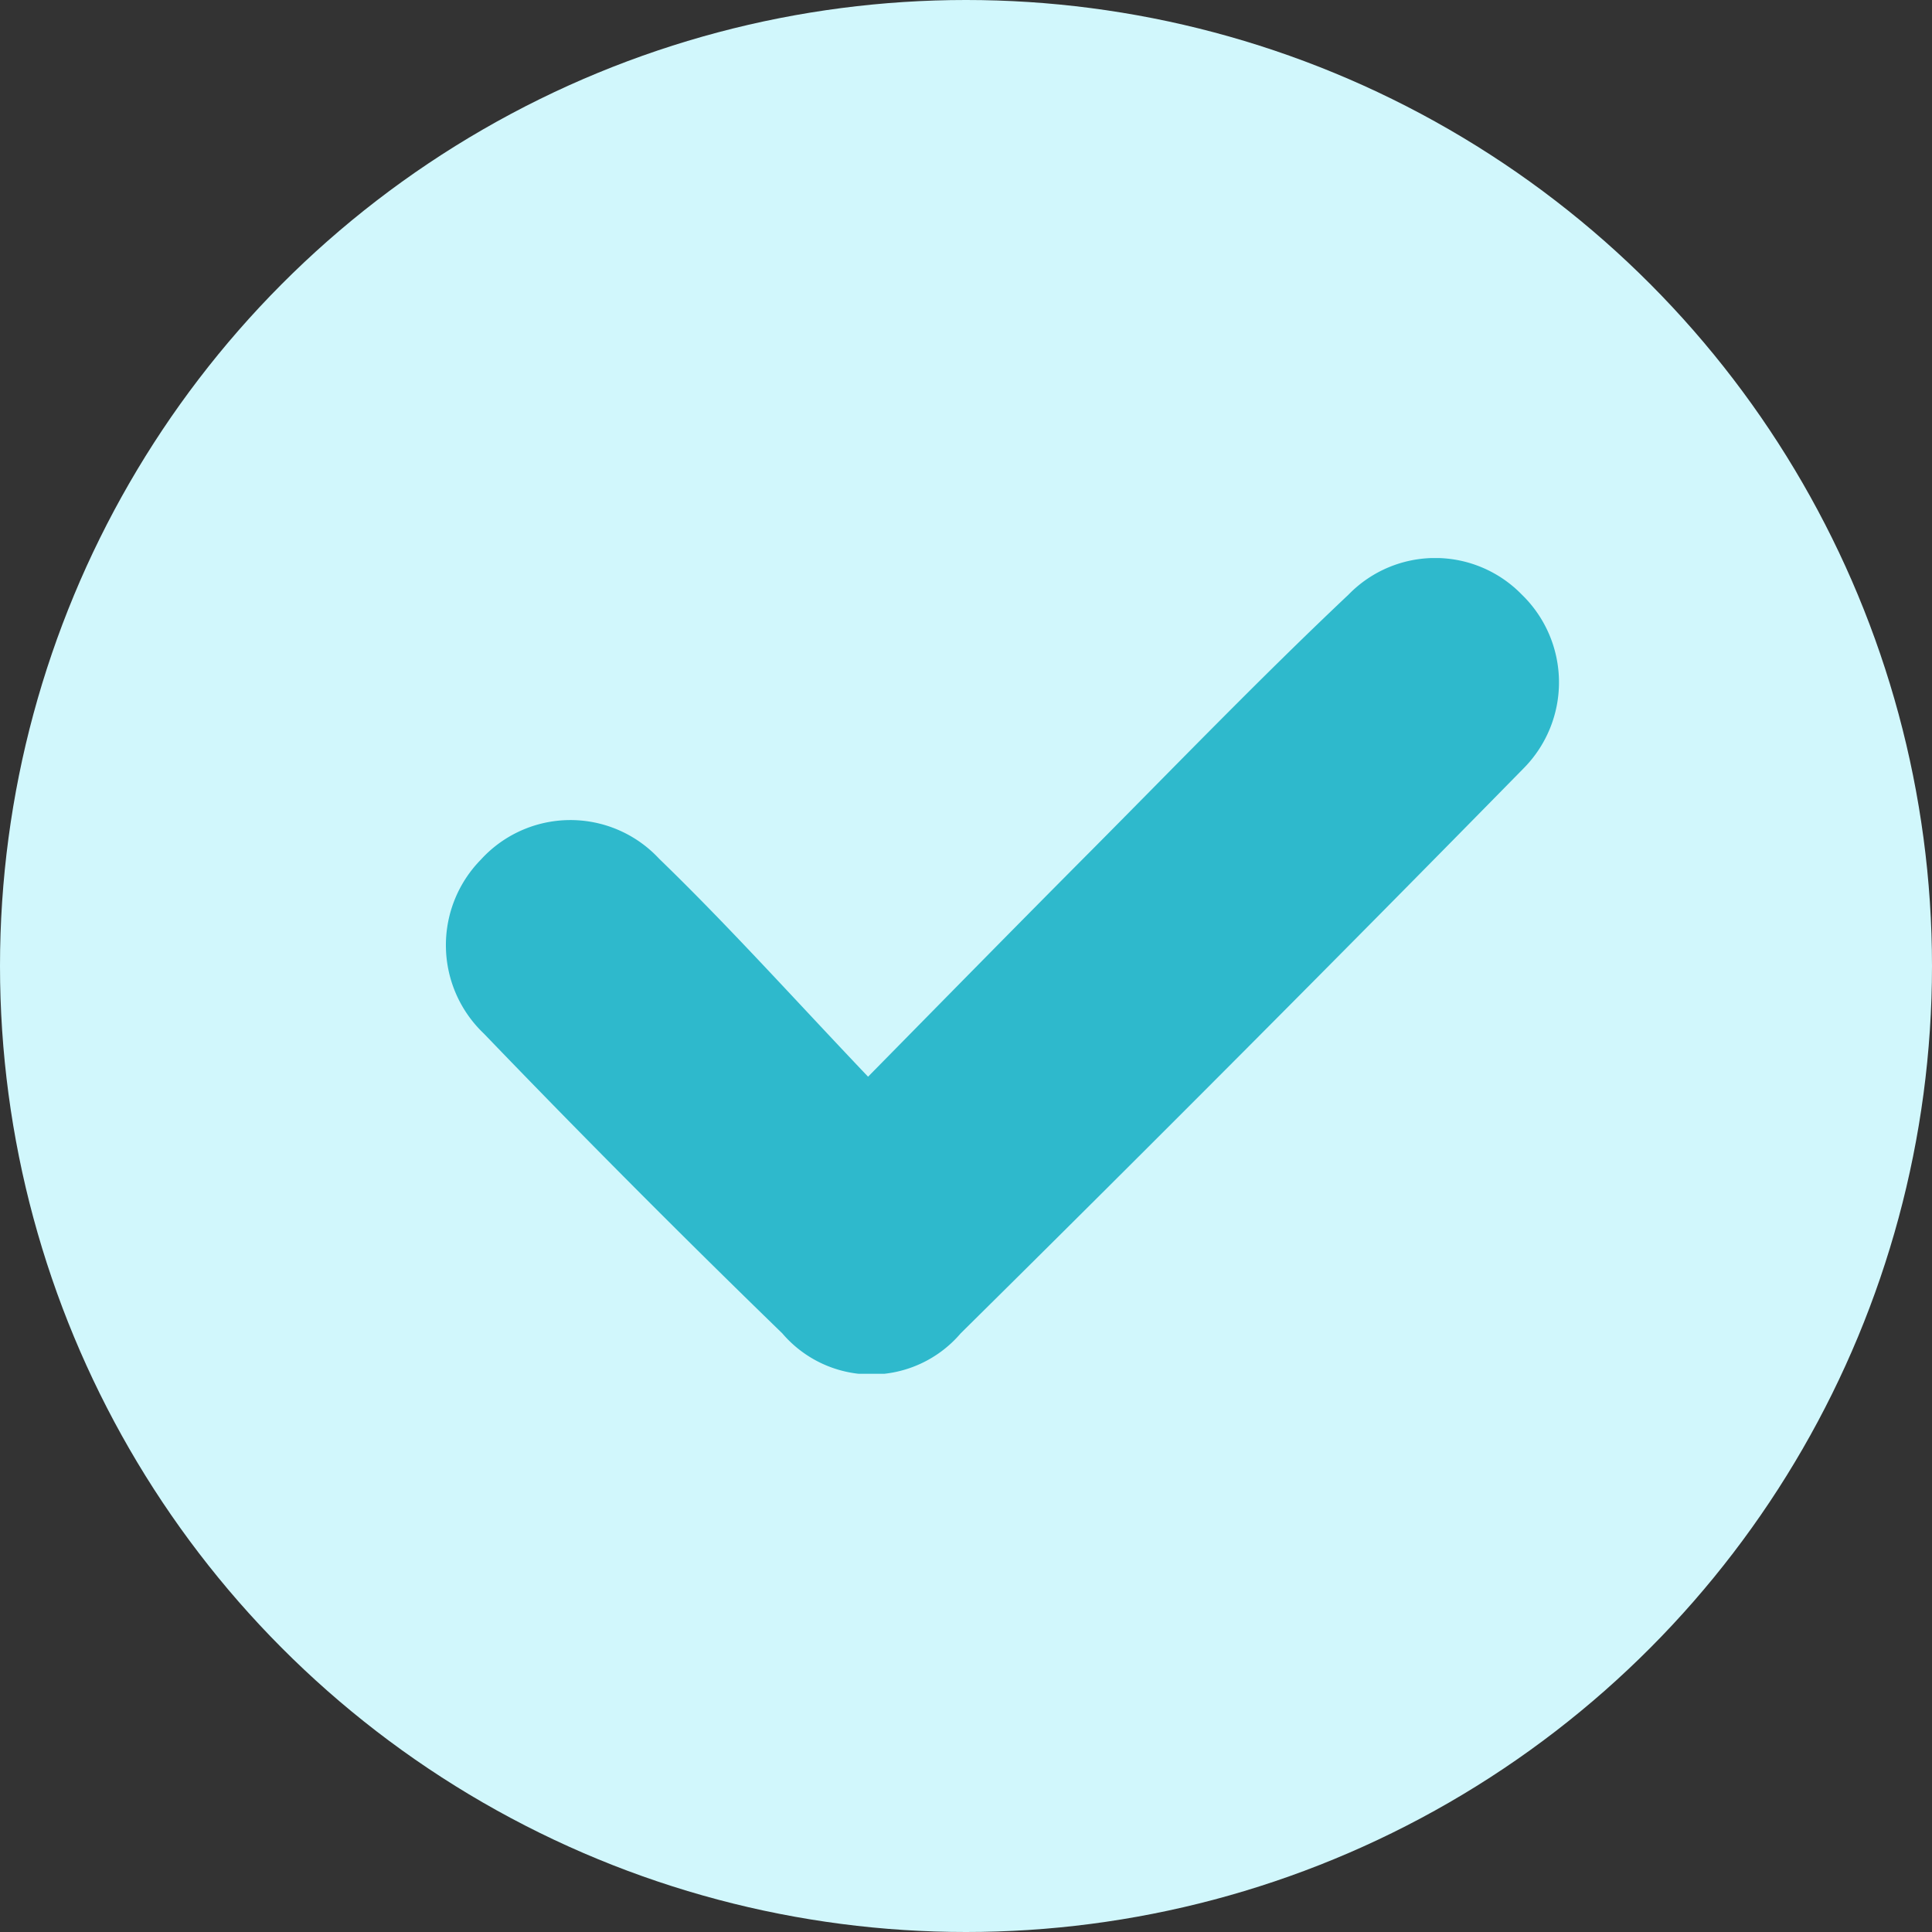
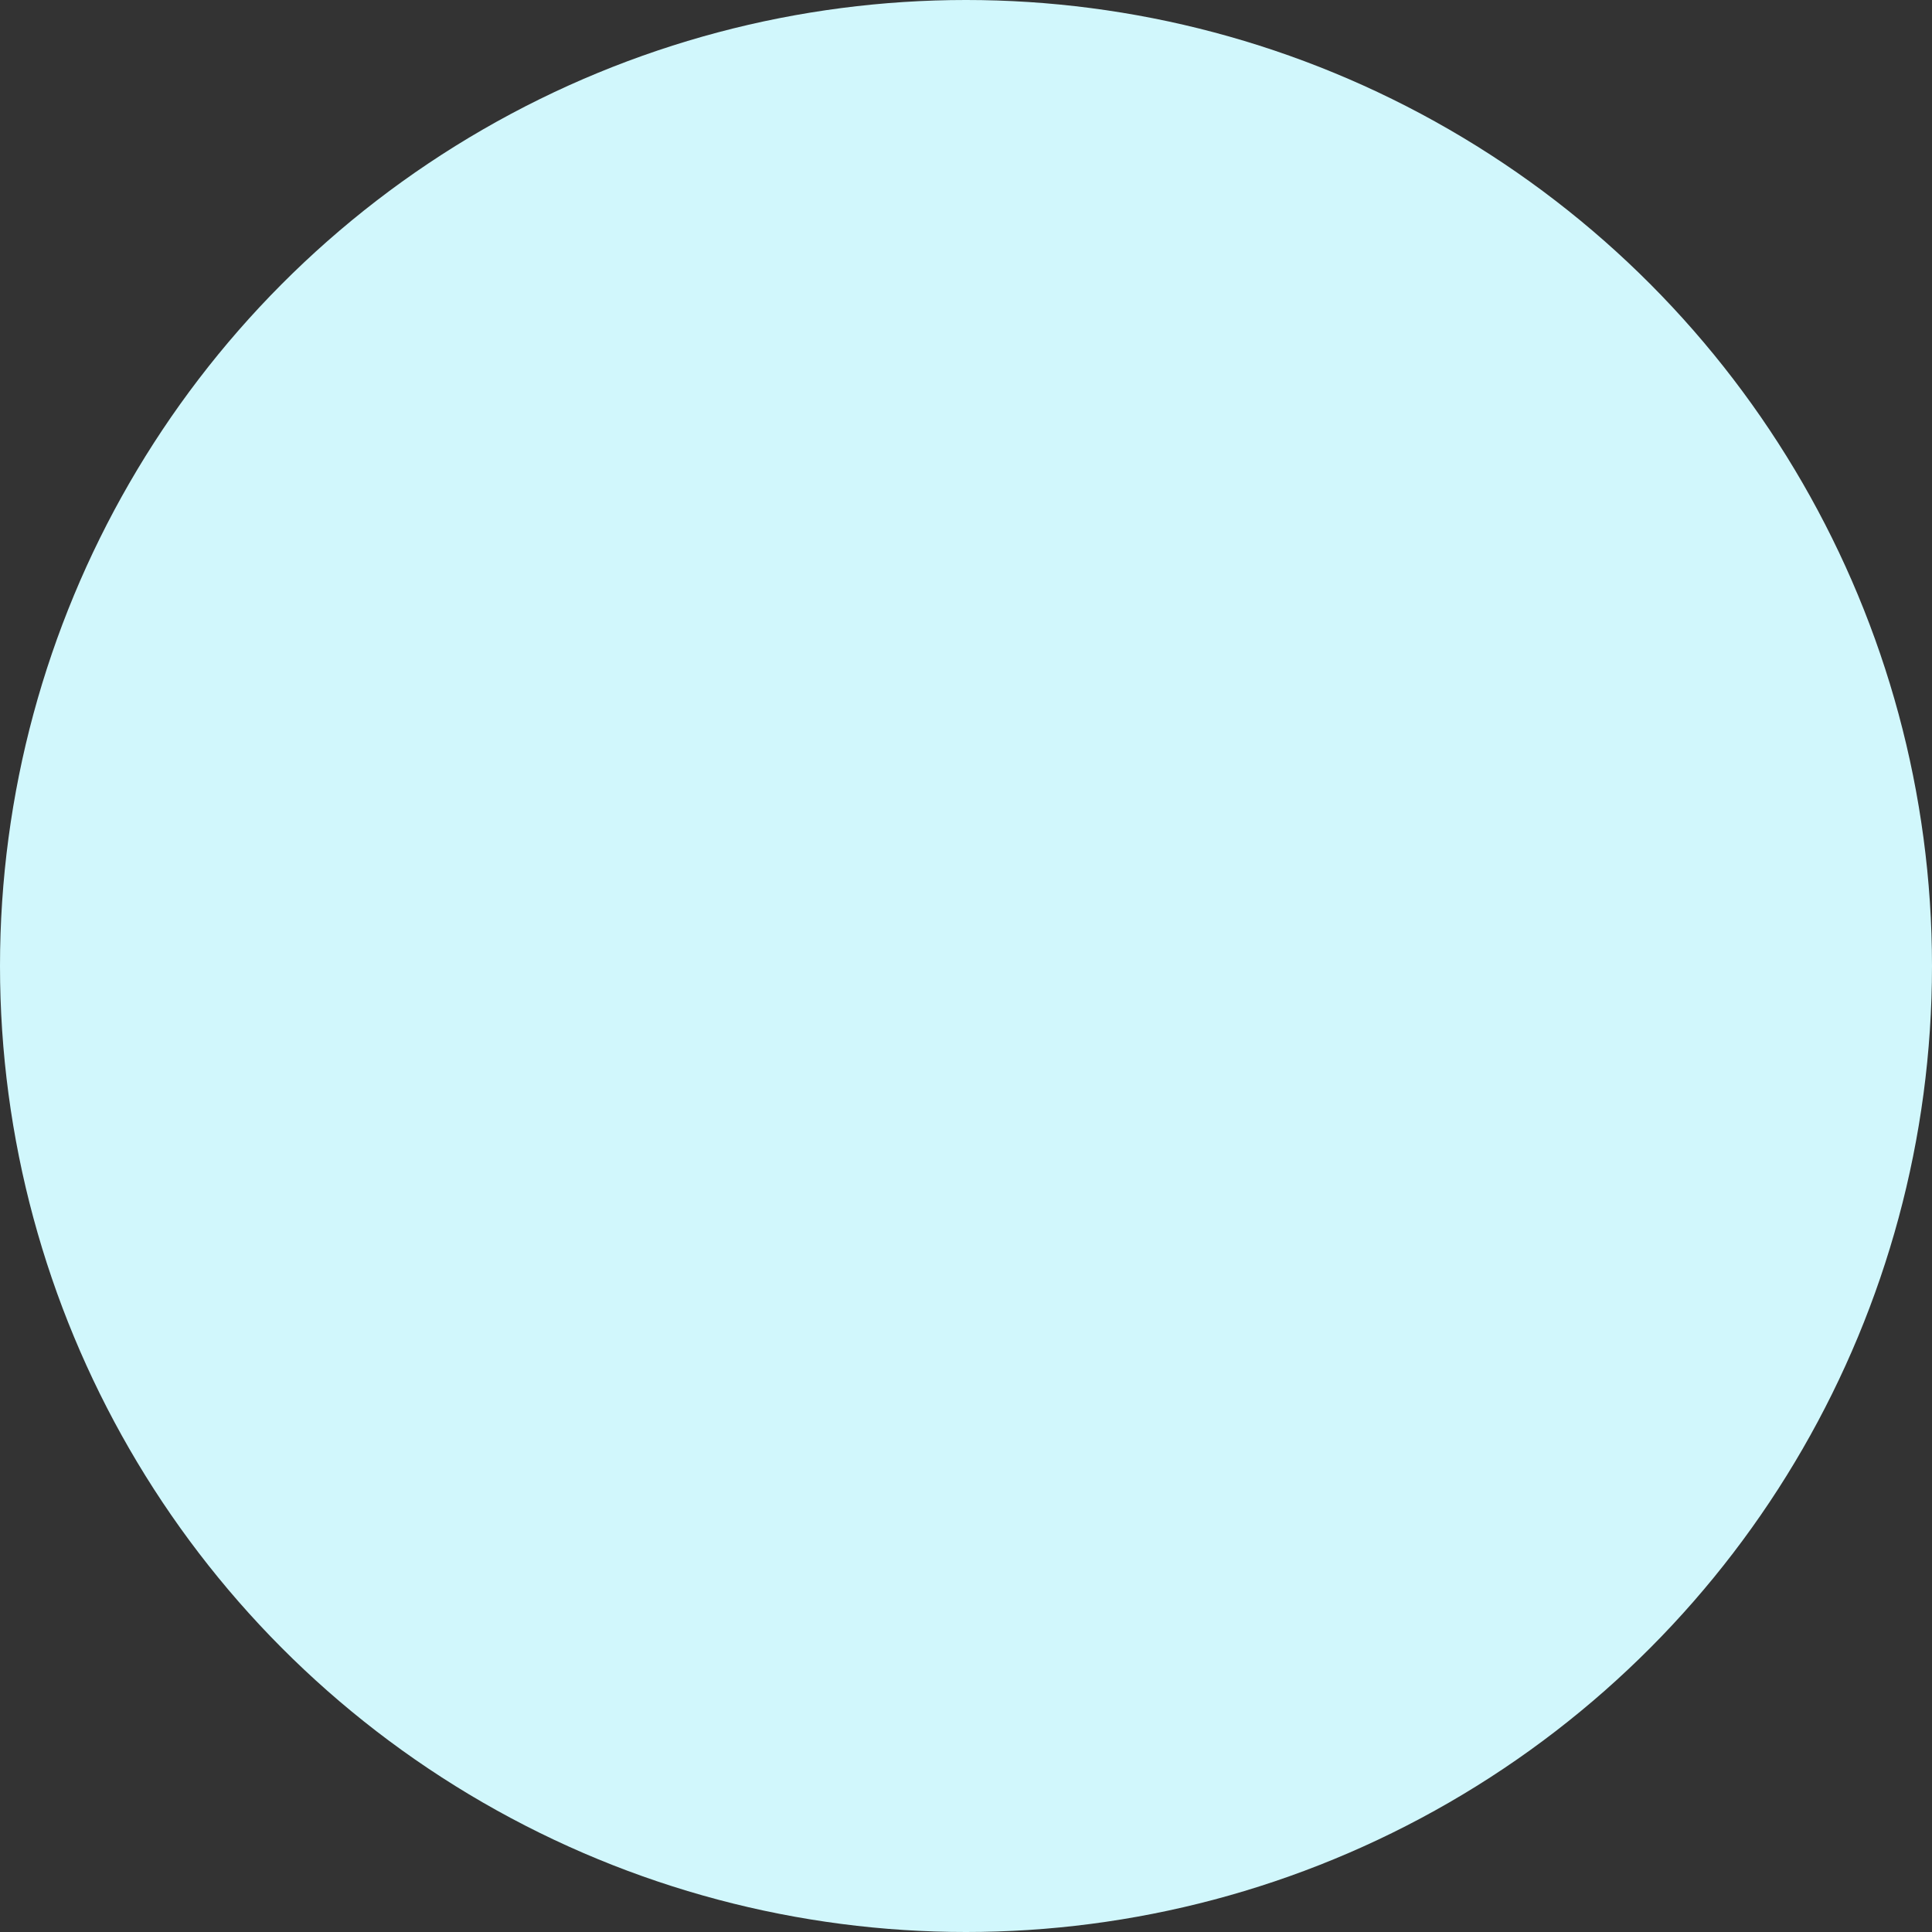
<svg xmlns="http://www.w3.org/2000/svg" width="13" height="13" viewBox="0 0 13 13">
  <rect x="0" y="0" width="13" height="13" fill="#333333" stroke="none" />
  <defs>
    <clipPath id="clip-path">
      <rect id="Rectangle_5725" data-name="Rectangle 5725" width="7.49" height="5.489" fill="#2eb9cc" />
    </clipPath>
  </defs>
  <g id="List-bullet" transform="translate(-603.68 -5240.62)">
    <circle id="Ellipse_62" data-name="Ellipse 62" cx="6.5" cy="6.5" r="6.5" transform="translate(603.68 5240.62)" fill="#d1f7fc" />
    <g id="Icon-check" transform="translate(606.68 5244.375)">
      <g id="Group_19990" data-name="Group 19990" transform="translate(0 0)" clip-path="url(#clip-path)">
-         <path id="Path_32830" data-name="Path 32830" d="M2.839,3.492C3.392,2.93,3.87,2.443,4.352,1.959,4.922,1.385,5.487.8,6.074.246a.813.813,0,0,1,1.166,0,.822.822,0,0,1,.01,1.171q-1.878,1.914-3.786,3.8a.789.789,0,0,1-1.2,0Q1.244,4.227.256,3.2A.821.821,0,0,1,.235,2.03a.815.815,0,0,1,1.2-.007c.47.455.908.943,1.408,1.469" transform="translate(0 0)" fill="#2eb9cc" />
-       </g>
+         </g>
    </g>
  </g>
</svg>